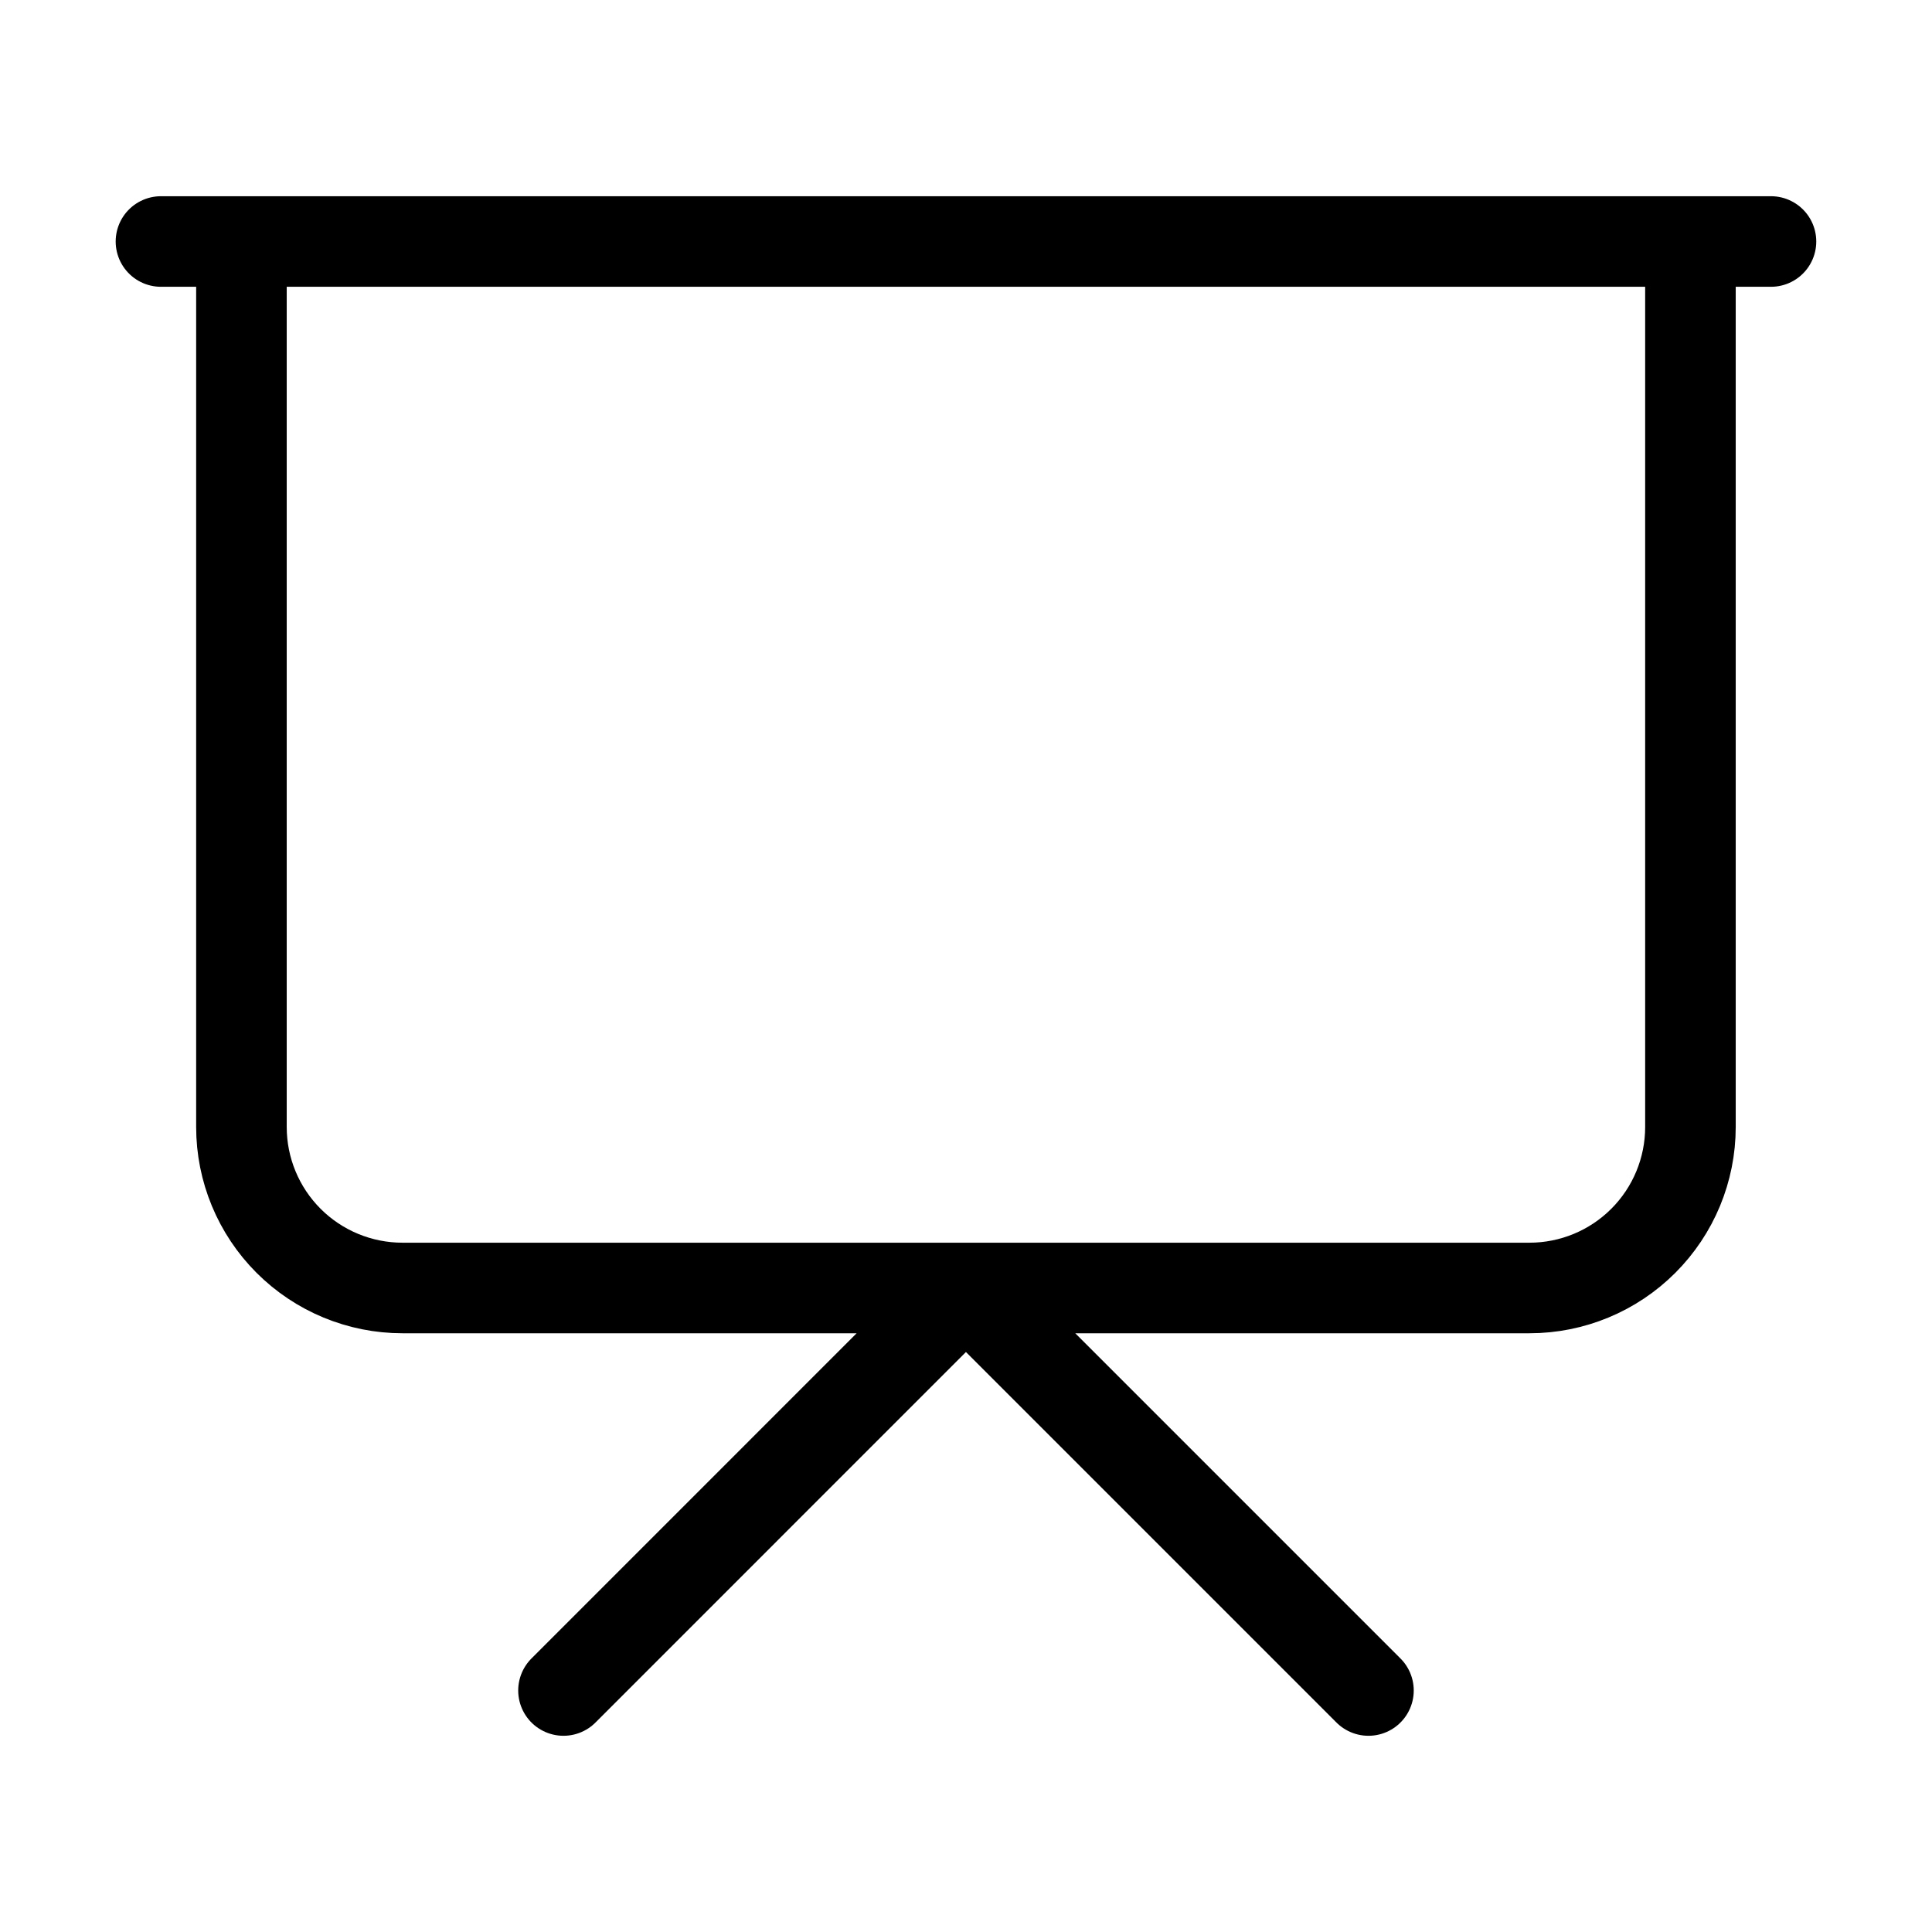
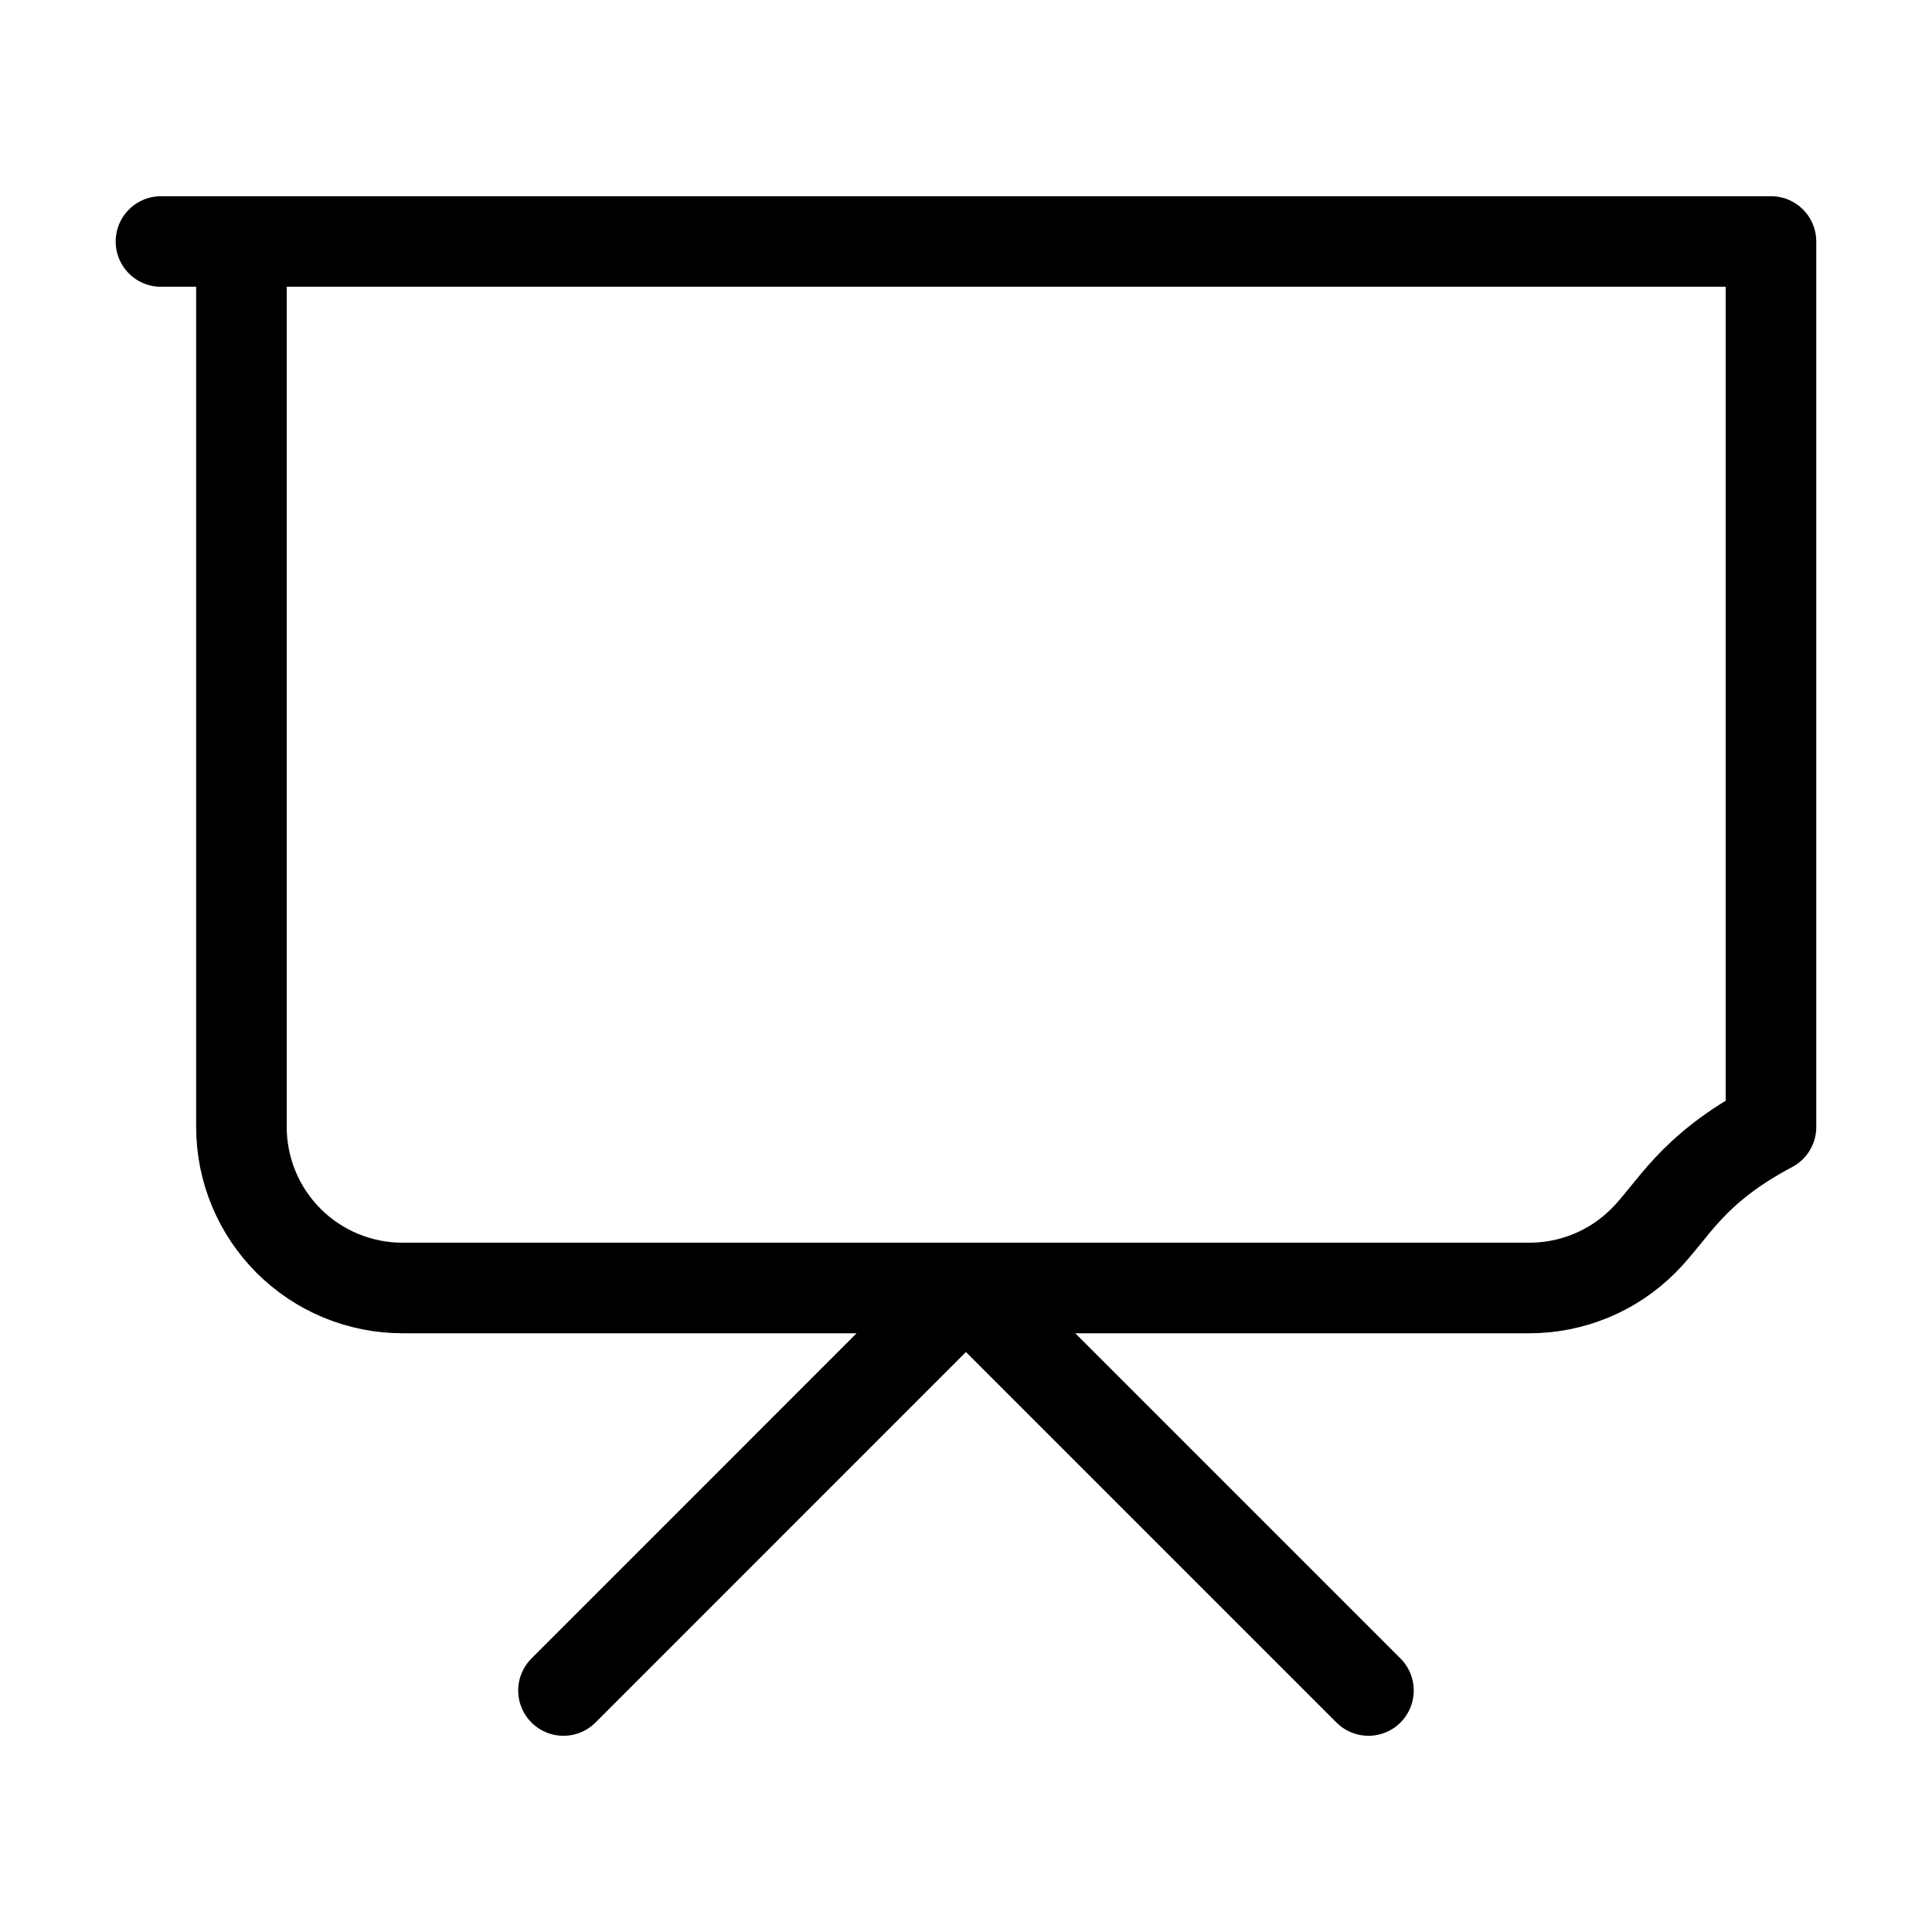
<svg xmlns="http://www.w3.org/2000/svg" width="32" height="32" viewBox="0 0 32 32" fill="none">
-   <path d="M2.666 4H29.333M27.999 4V18.667C27.999 19.374 27.718 20.052 27.218 20.552C26.718 21.052 26.04 21.333 25.333 21.333H6.666C5.959 21.333 5.28 21.052 4.78 20.552C4.28 20.052 3.999 19.374 3.999 18.667V4M9.333 28L15.999 21.333L22.666 28" stroke="black" stroke-width="1.5" stroke-linecap="round" stroke-linejoin="round" />
+   <path d="M2.666 4H29.333V18.667C27.999 19.374 27.718 20.052 27.218 20.552C26.718 21.052 26.04 21.333 25.333 21.333H6.666C5.959 21.333 5.28 21.052 4.78 20.552C4.28 20.052 3.999 19.374 3.999 18.667V4M9.333 28L15.999 21.333L22.666 28" stroke="black" stroke-width="1.5" stroke-linecap="round" stroke-linejoin="round" />
</svg>